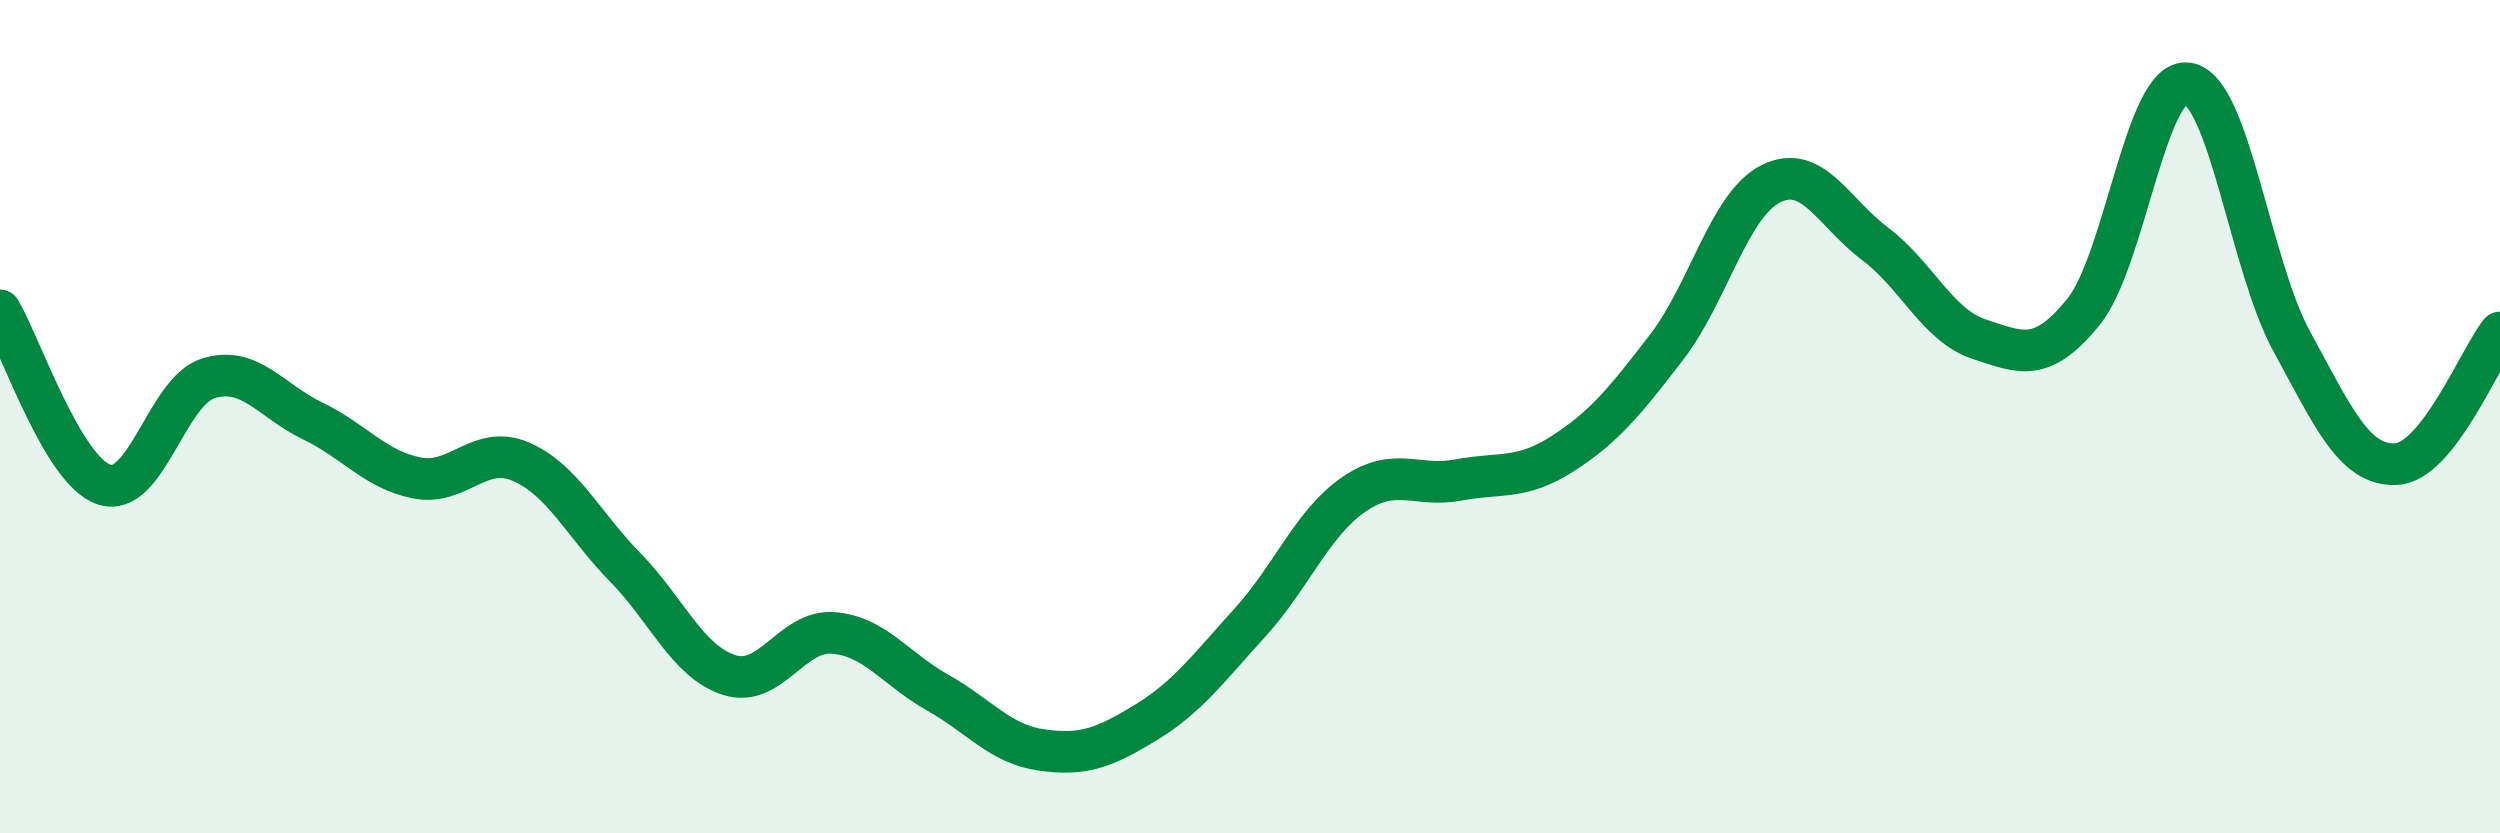
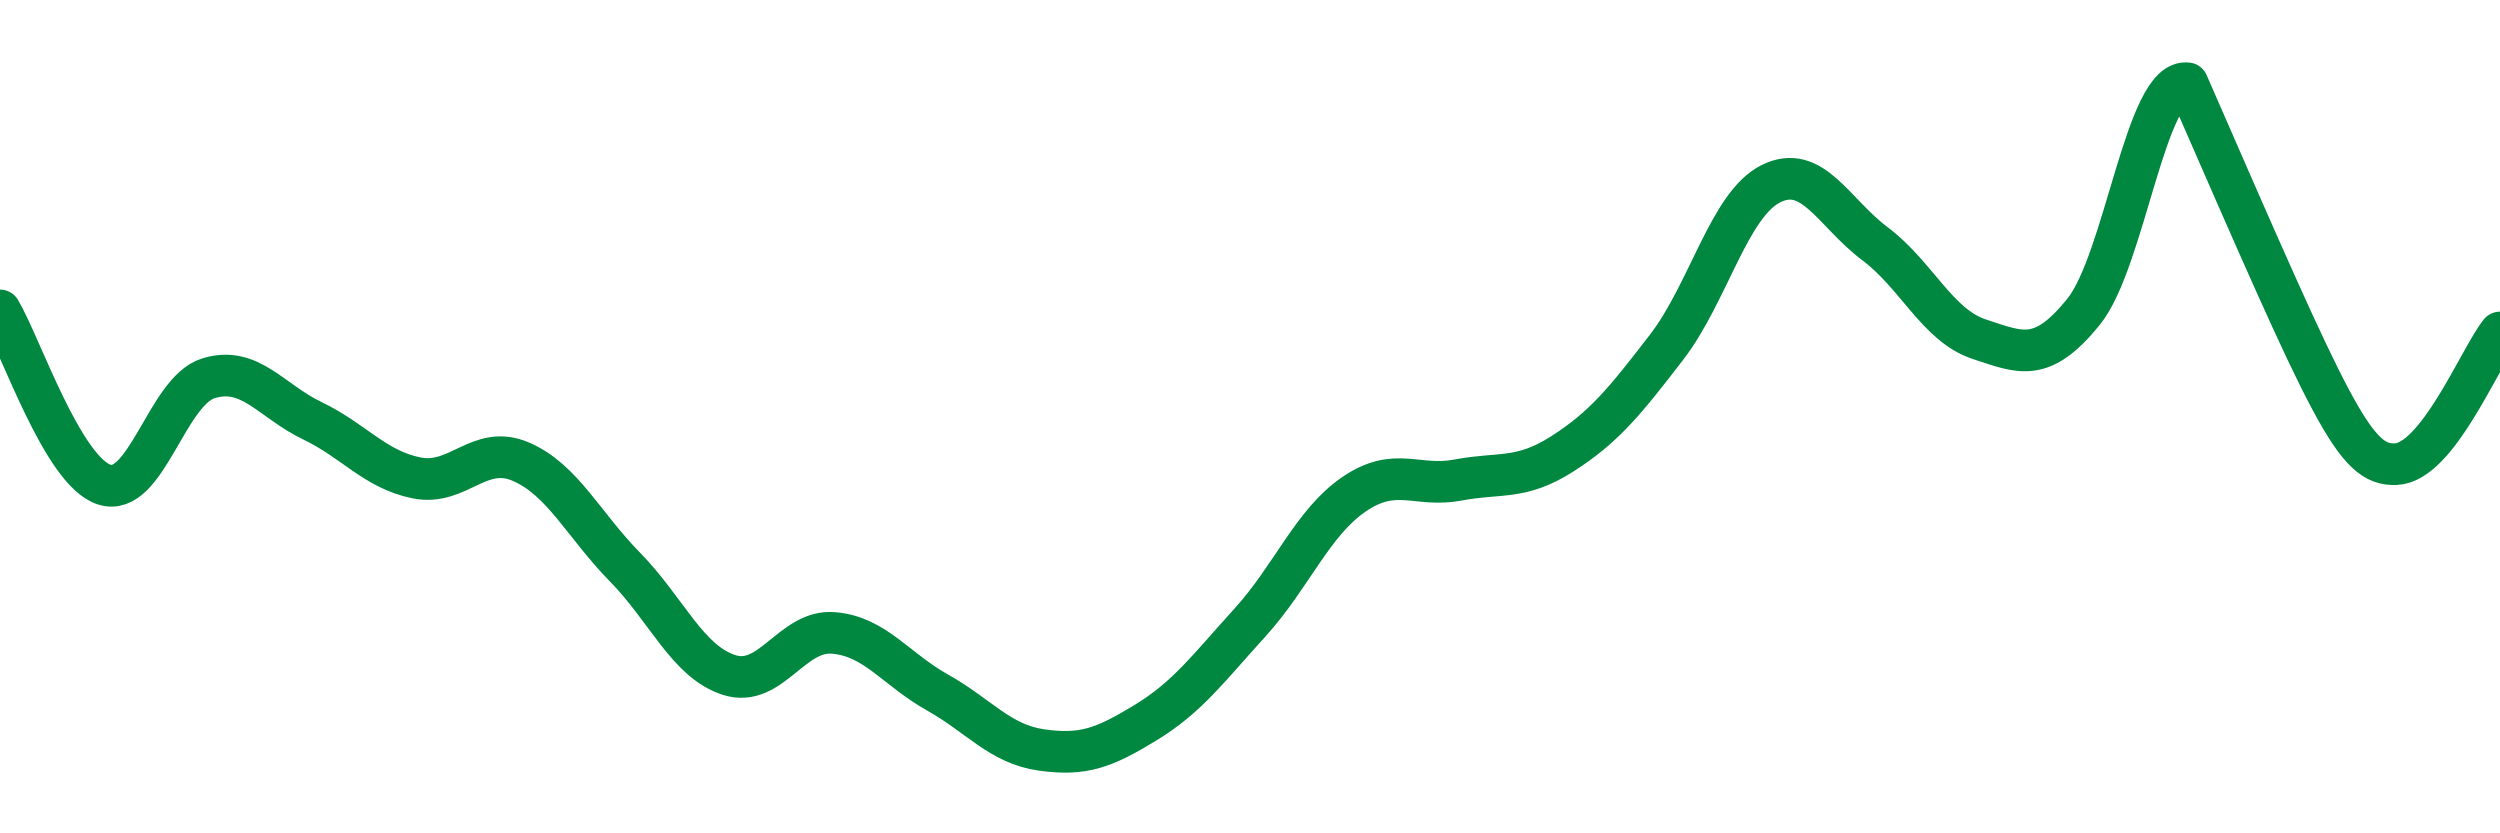
<svg xmlns="http://www.w3.org/2000/svg" width="60" height="20" viewBox="0 0 60 20">
-   <path d="M 0,7.45 C 0.5,8.29 1.5,11.3 2.5,11.63 C 3.5,11.96 4,9.39 5,9.08 C 6,8.77 6.5,9.62 7.5,10.1 C 8.5,10.58 9,11.27 10,11.47 C 11,11.67 11.5,10.65 12.5,11.08 C 13.5,11.51 14,12.59 15,13.61 C 16,14.63 16.5,15.88 17.5,16.2 C 18.5,16.52 19,15.11 20,15.19 C 21,15.27 21.5,16.06 22.5,16.62 C 23.5,17.18 24,17.86 25,18 C 26,18.14 26.5,17.95 27.5,17.34 C 28.5,16.73 29,16.04 30,14.94 C 31,13.84 31.5,12.54 32.5,11.86 C 33.5,11.18 34,11.71 35,11.52 C 36,11.33 36.5,11.53 37.5,10.89 C 38.5,10.25 39,9.63 40,8.33 C 41,7.03 41.5,4.91 42.5,4.41 C 43.5,3.91 44,5.1 45,5.85 C 46,6.6 46.5,7.81 47.5,8.14 C 48.5,8.47 49,8.72 50,7.49 C 51,6.26 51.5,1.86 52.5,2 C 53.5,2.14 54,6.36 55,8.19 C 56,10.02 56.5,11.18 57.5,11.14 C 58.5,11.1 59.5,8.61 60,7.98L60 20L0 20Z" fill="#008740" opacity="0.1" stroke-linecap="round" stroke-linejoin="round" />
-   <path d="M 0,7.45 C 0.5,8.29 1.5,11.3 2.5,11.63 C 3.5,11.96 4,9.39 5,9.08 C 6,8.77 6.5,9.62 7.5,10.1 C 8.5,10.58 9,11.27 10,11.47 C 11,11.67 11.5,10.65 12.5,11.08 C 13.5,11.51 14,12.59 15,13.61 C 16,14.63 16.5,15.88 17.5,16.2 C 18.5,16.52 19,15.11 20,15.19 C 21,15.27 21.5,16.06 22.5,16.62 C 23.5,17.18 24,17.86 25,18 C 26,18.14 26.5,17.95 27.5,17.34 C 28.5,16.73 29,16.04 30,14.94 C 31,13.84 31.5,12.54 32.5,11.86 C 33.5,11.18 34,11.71 35,11.52 C 36,11.33 36.5,11.53 37.5,10.89 C 38.5,10.25 39,9.63 40,8.33 C 41,7.03 41.5,4.91 42.5,4.41 C 43.5,3.91 44,5.1 45,5.85 C 46,6.6 46.5,7.81 47.5,8.14 C 48.5,8.47 49,8.72 50,7.49 C 51,6.26 51.5,1.86 52.5,2 C 53.5,2.14 54,6.36 55,8.19 C 56,10.02 56.5,11.18 57.5,11.14 C 58.5,11.1 59.5,8.61 60,7.98" stroke="#008740" stroke-width="1" fill="none" stroke-linecap="round" stroke-linejoin="round" />
+   <path d="M 0,7.45 C 0.5,8.29 1.5,11.3 2.5,11.63 C 3.5,11.96 4,9.39 5,9.08 C 6,8.77 6.5,9.62 7.5,10.1 C 8.5,10.58 9,11.27 10,11.47 C 11,11.67 11.5,10.65 12.5,11.08 C 13.5,11.51 14,12.59 15,13.61 C 16,14.63 16.5,15.88 17.5,16.2 C 18.5,16.52 19,15.11 20,15.19 C 21,15.27 21.5,16.06 22.5,16.62 C 23.5,17.18 24,17.86 25,18 C 26,18.14 26.5,17.95 27.5,17.34 C 28.5,16.73 29,16.04 30,14.94 C 31,13.84 31.5,12.54 32.5,11.86 C 33.5,11.18 34,11.71 35,11.52 C 36,11.33 36.5,11.53 37.5,10.89 C 38.5,10.25 39,9.63 40,8.33 C 41,7.03 41.5,4.91 42.5,4.41 C 43.5,3.91 44,5.1 45,5.85 C 46,6.6 46.5,7.81 47.5,8.14 C 48.5,8.47 49,8.72 50,7.49 C 51,6.26 51.5,1.86 52.5,2 C 56,10.02 56.5,11.18 57.5,11.14 C 58.5,11.1 59.5,8.61 60,7.98" stroke="#008740" stroke-width="1" fill="none" stroke-linecap="round" stroke-linejoin="round" />
</svg>